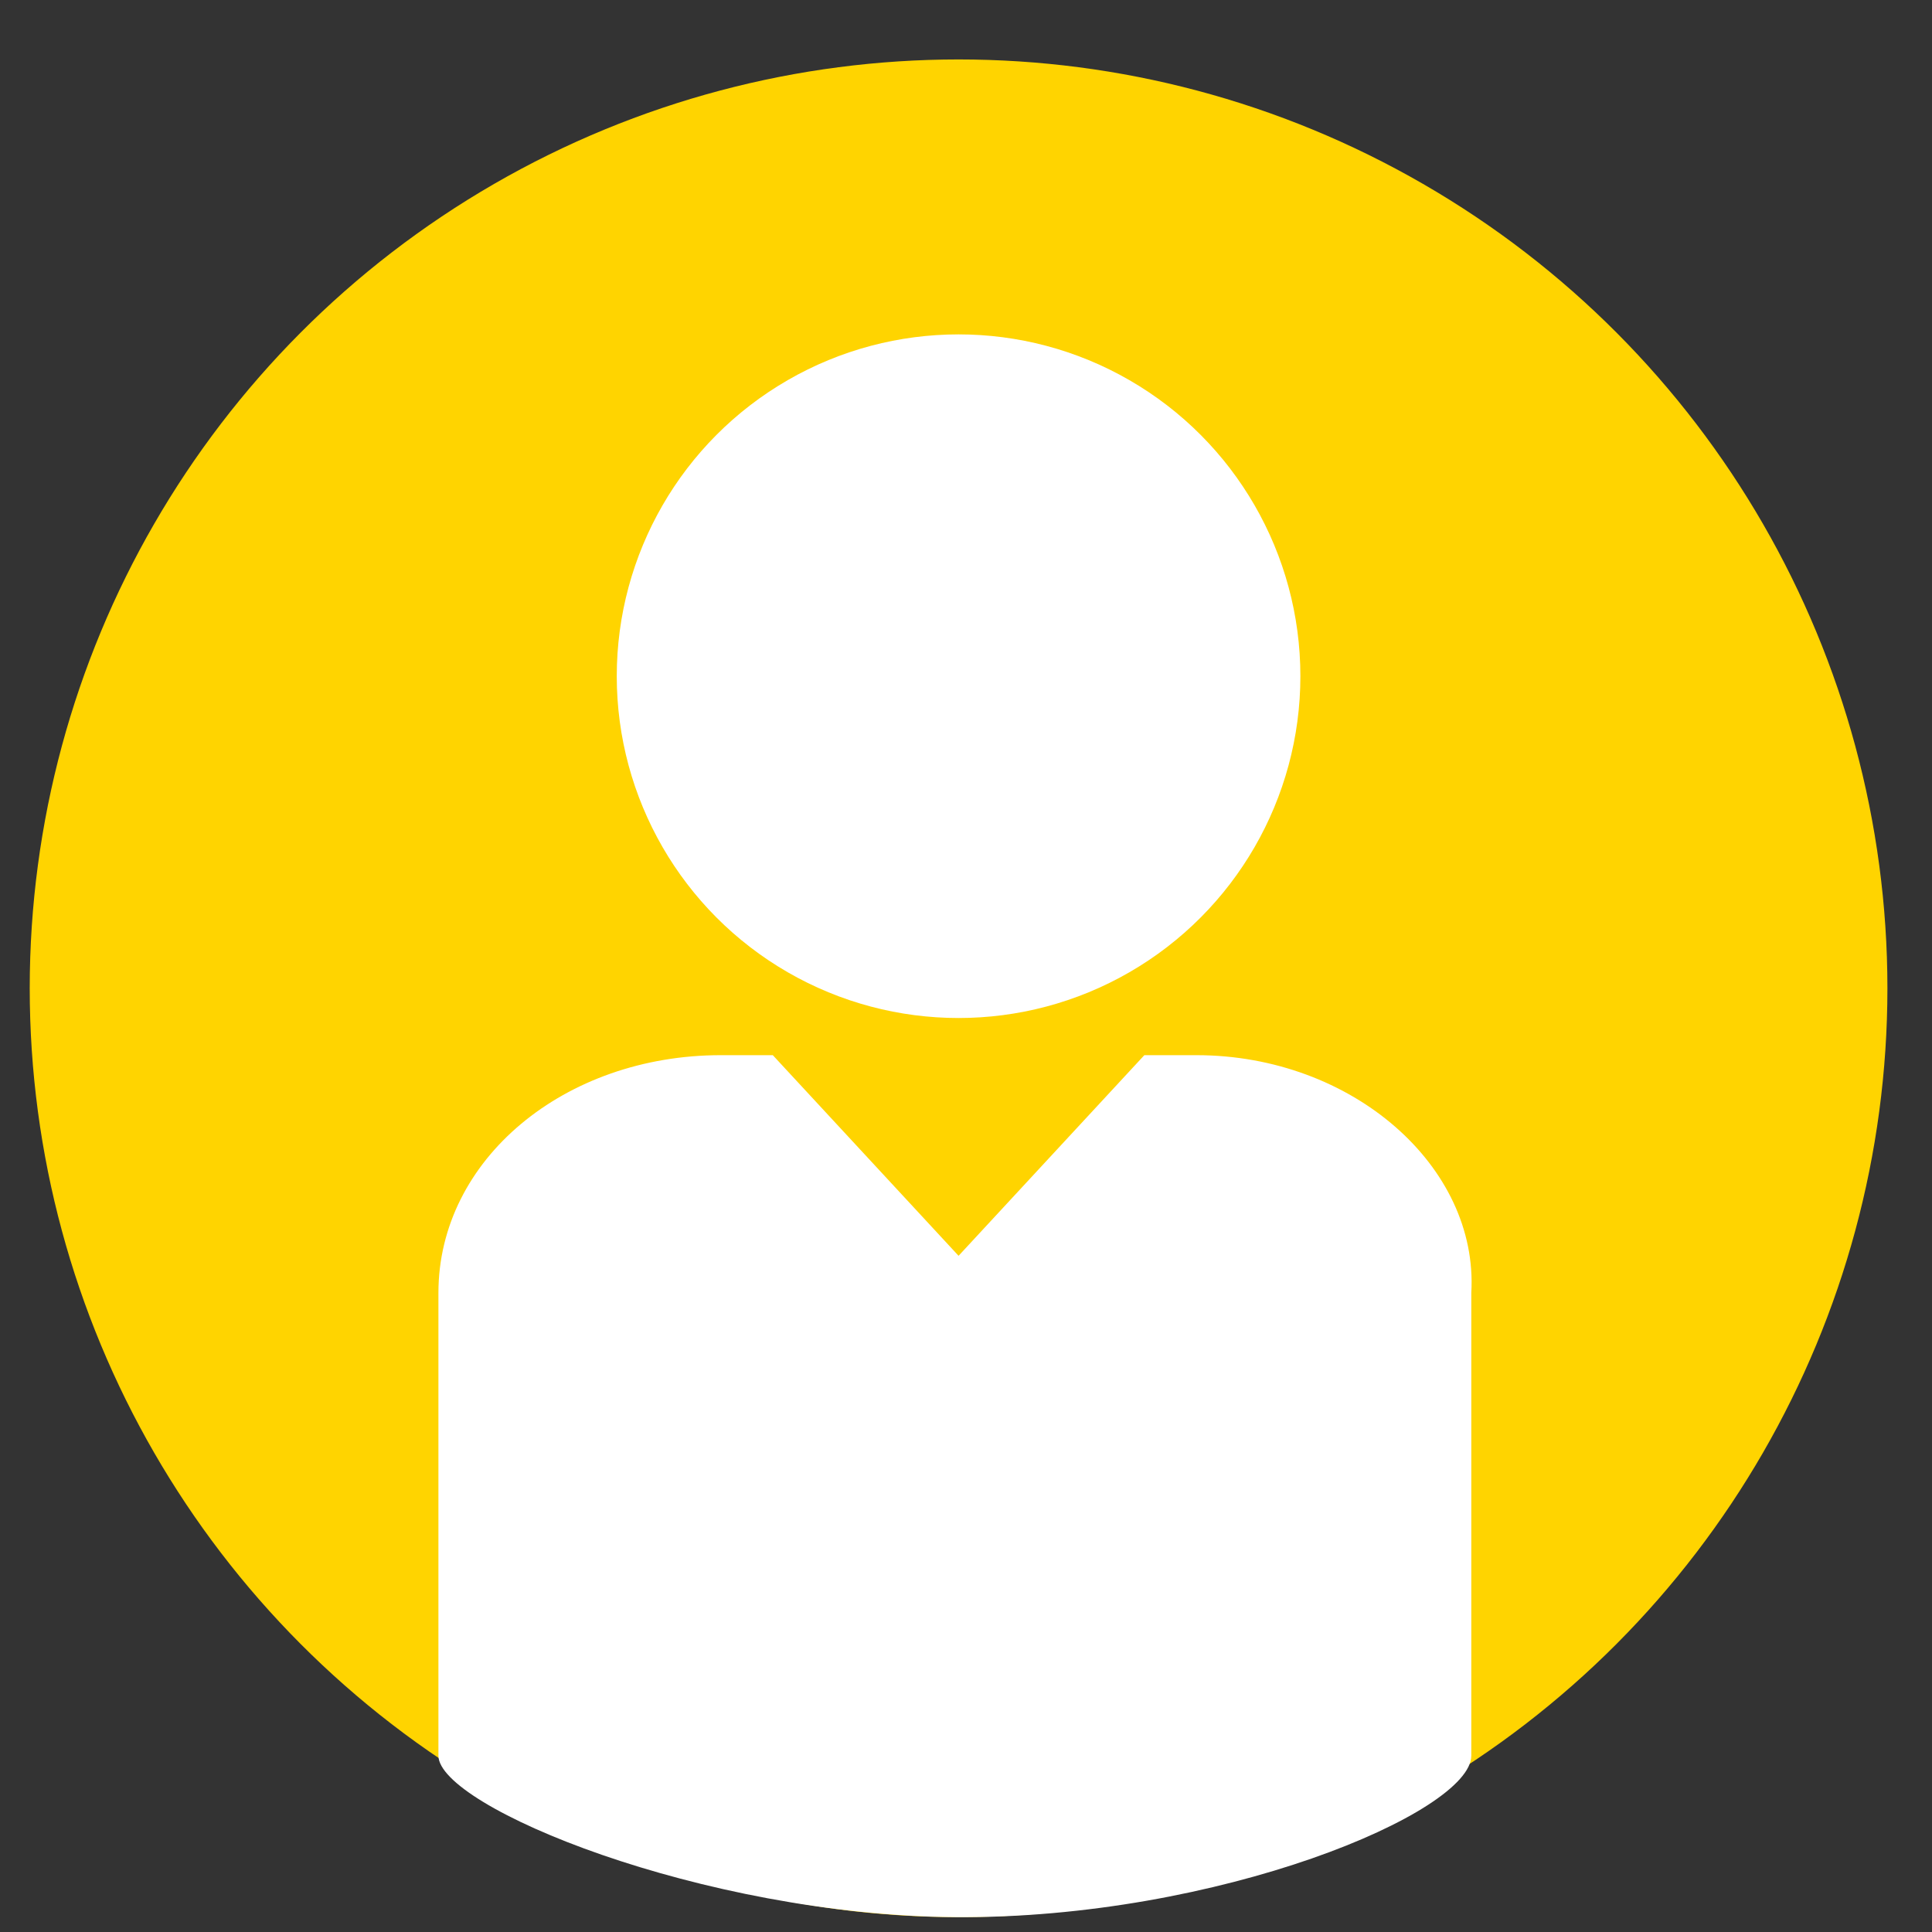
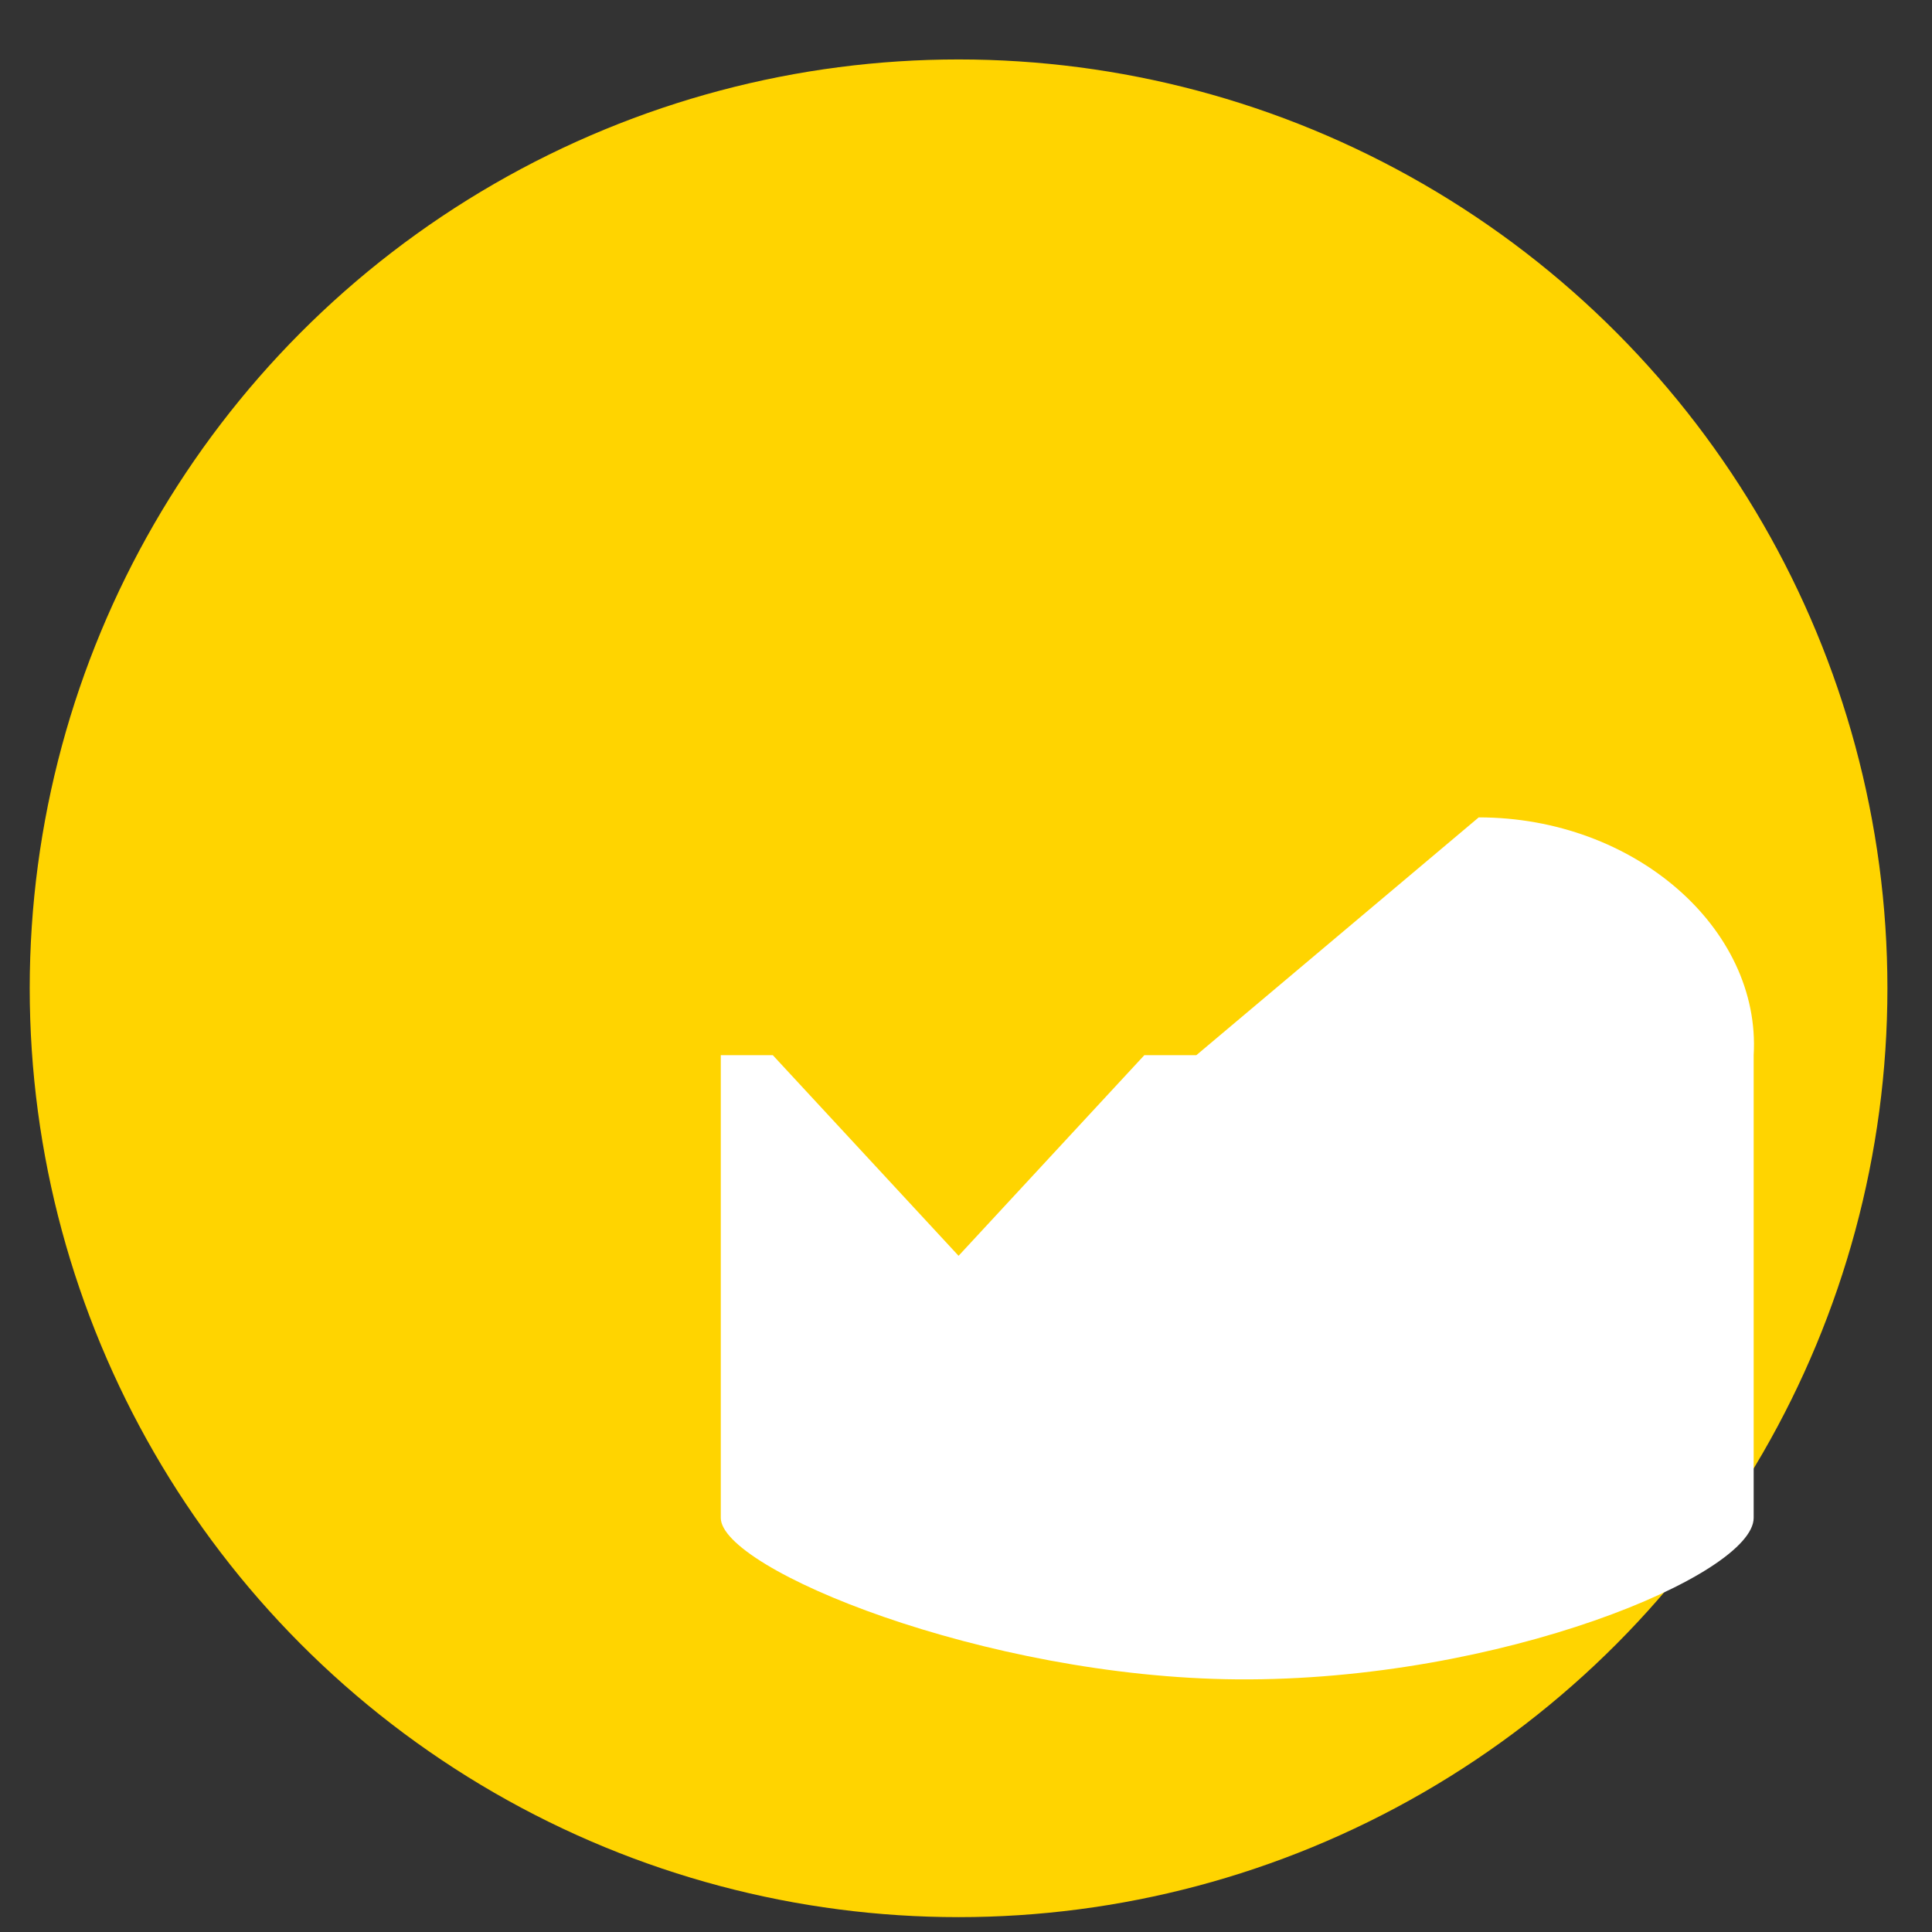
<svg xmlns="http://www.w3.org/2000/svg" height="26" viewBox="0 0 26 26" width="26">
  <rect x="0" y="0" width="26" height="26" fill="#333333" stroke="none" />
  <g fill="none">
    <circle cx="12.9" cy="13.3" fill="#ffd400" r="12.5" />
    <g fill="#fff" transform="translate(5 4)">
-       <circle cx="7.9" cy="5.1" r="4.6" />
-       <path d="m11.1 10.2h-.7l-2.5 2.7-2.5-2.7h-.7c-2.1 0-3.8 1.4-3.8 3.2v6.227c0 .686 3.545 2.147 6.952 2.173 3.541.027 6.948-1.408 6.948-2.173v-6.227c.1-1.7-1.6-3.2-3.7-3.2z" />
+       <path d="m11.1 10.2h-.7l-2.5 2.7-2.5-2.7h-.7v6.227c0 .686 3.545 2.147 6.952 2.173 3.541.027 6.948-1.408 6.948-2.173v-6.227c.1-1.7-1.6-3.2-3.7-3.2z" />
    </g>
  </g>
</svg>